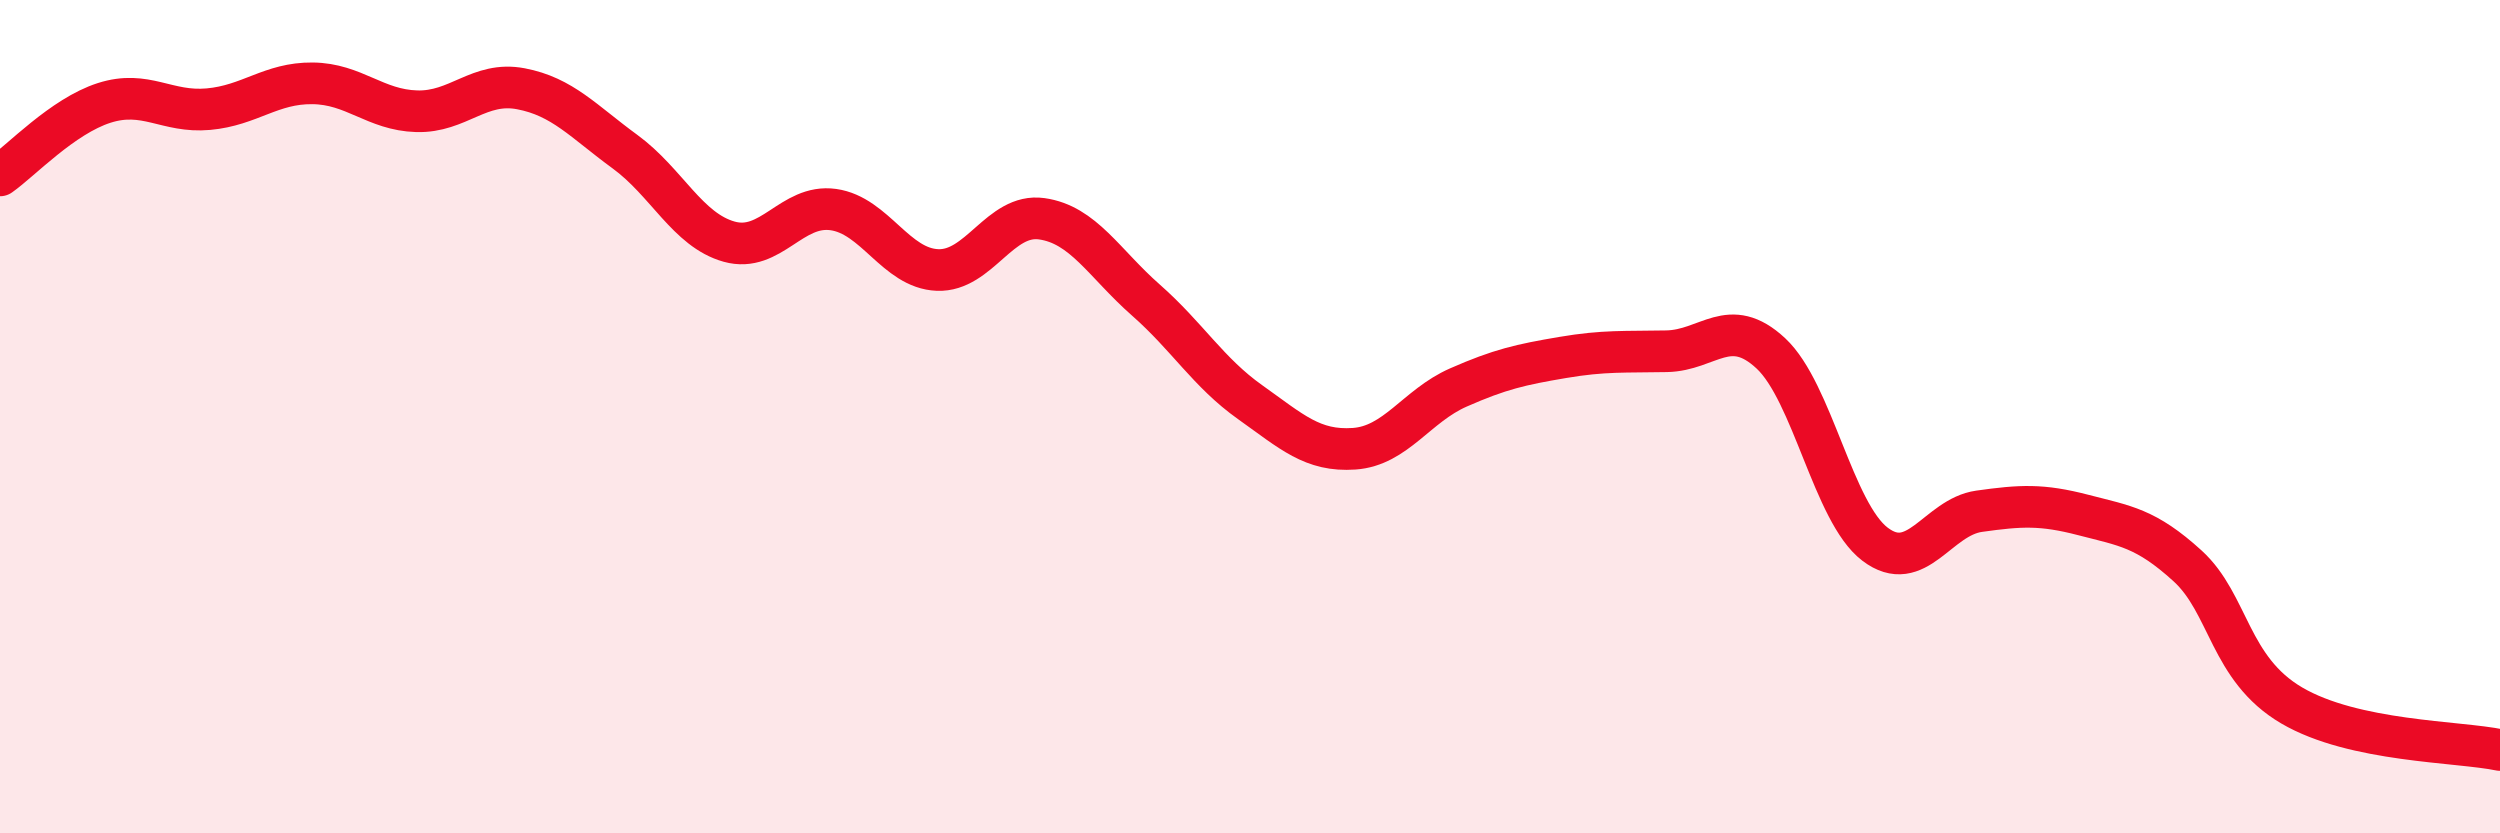
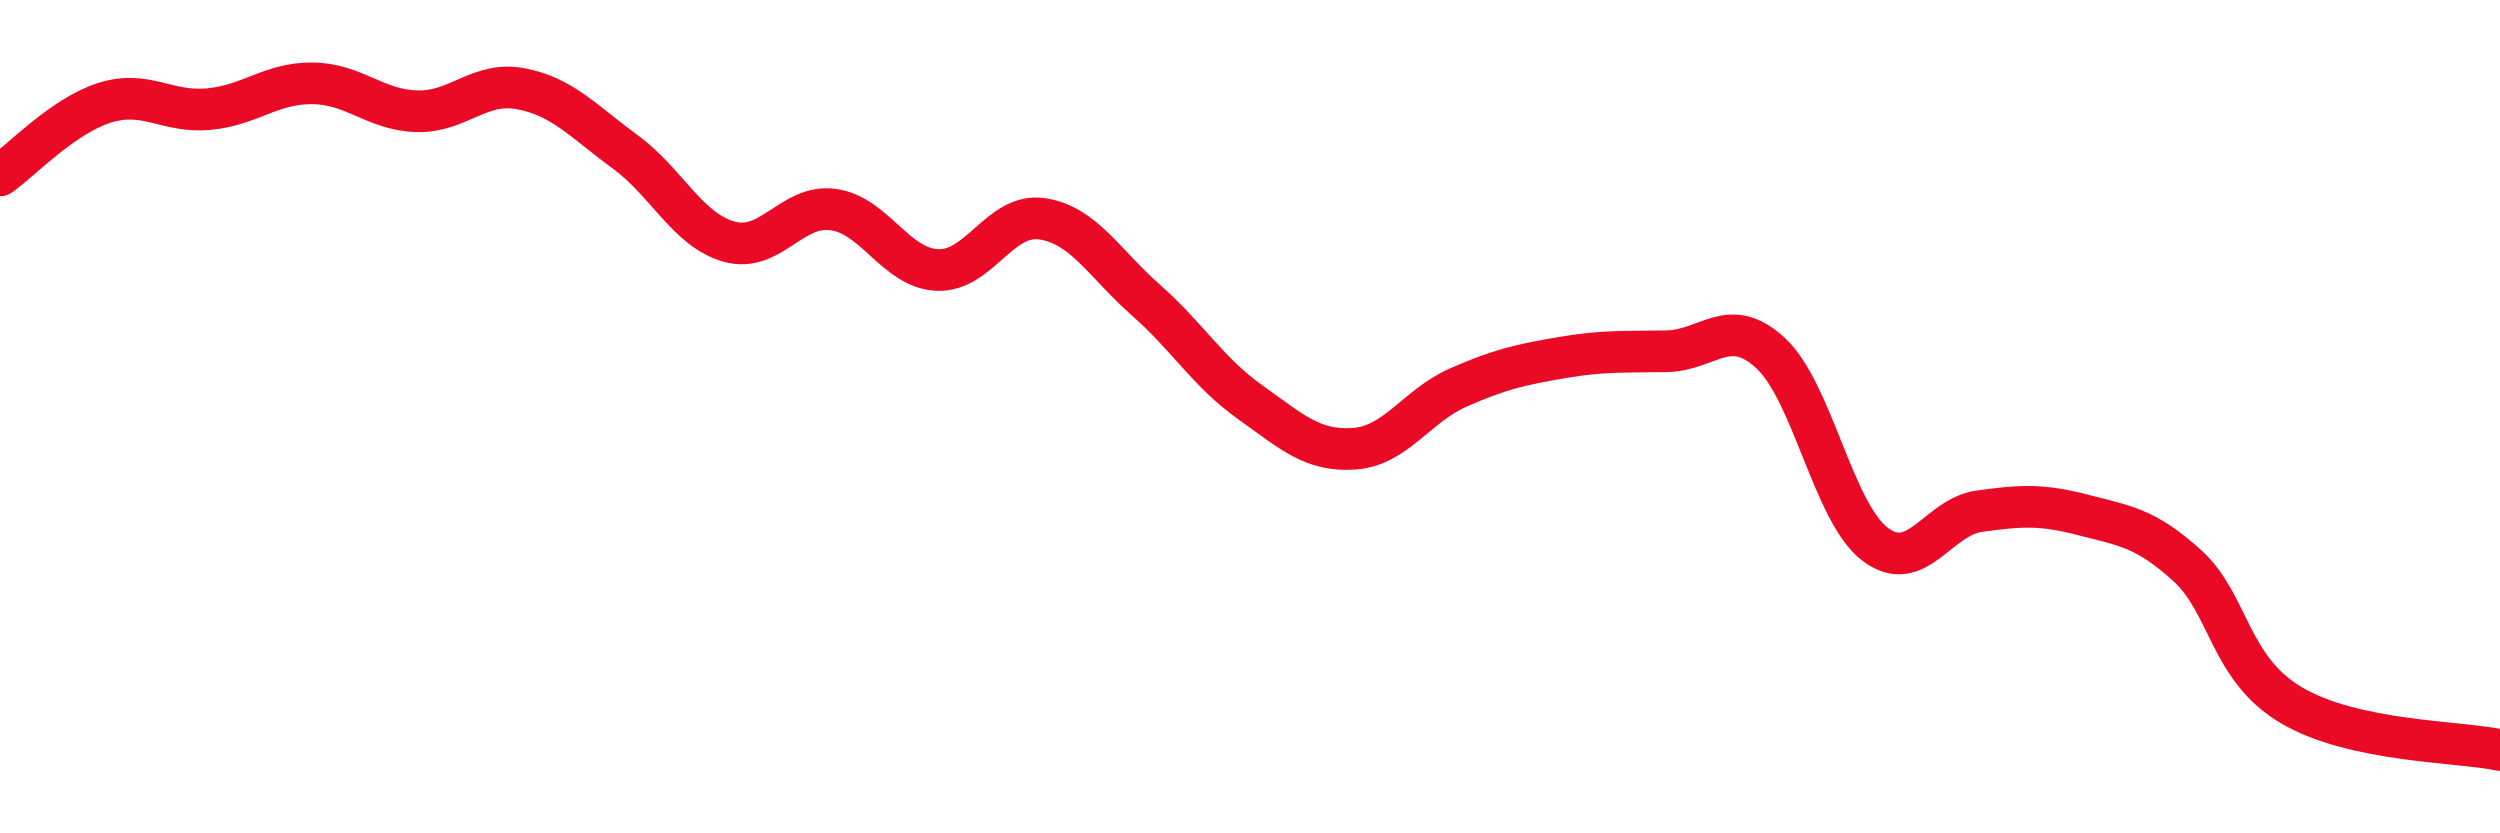
<svg xmlns="http://www.w3.org/2000/svg" width="60" height="20" viewBox="0 0 60 20">
-   <path d="M 0,4.21 C 0.5,3.86 1.5,2.79 2.5,2.47 C 3.5,2.15 4,2.71 5,2.62 C 6,2.53 6.5,1.99 7.5,2 C 8.5,2.01 9,2.64 10,2.67 C 11,2.7 11.5,1.94 12.5,2.13 C 13.5,2.32 14,2.91 15,3.64 C 16,4.37 16.5,5.52 17.5,5.8 C 18.5,6.08 19,4.89 20,5.03 C 21,5.17 21.5,6.44 22.5,6.48 C 23.5,6.52 24,5.11 25,5.25 C 26,5.39 26.5,6.32 27.5,7.2 C 28.5,8.08 29,8.94 30,9.65 C 31,10.36 31.5,10.84 32.5,10.77 C 33.5,10.7 34,9.74 35,9.3 C 36,8.86 36.5,8.75 37.5,8.58 C 38.5,8.41 39,8.45 40,8.43 C 41,8.41 41.5,7.55 42.5,8.48 C 43.5,9.41 44,12.3 45,13.06 C 46,13.82 46.5,12.41 47.5,12.27 C 48.5,12.13 49,12.1 50,12.36 C 51,12.62 51.5,12.67 52.5,13.58 C 53.5,14.49 53.5,16.05 55,16.93 C 56.5,17.81 59,17.79 60,18L60 20L0 20Z" fill="#EB0A25" opacity="0.1" stroke-linecap="round" stroke-linejoin="round" />
  <path d="M 0,4.21 C 0.5,3.86 1.5,2.79 2.5,2.47 C 3.5,2.15 4,2.71 5,2.62 C 6,2.53 6.5,1.99 7.5,2 C 8.5,2.01 9,2.64 10,2.67 C 11,2.7 11.5,1.94 12.5,2.13 C 13.5,2.32 14,2.91 15,3.64 C 16,4.37 16.5,5.52 17.5,5.8 C 18.5,6.08 19,4.89 20,5.03 C 21,5.17 21.5,6.44 22.5,6.48 C 23.5,6.52 24,5.11 25,5.25 C 26,5.39 26.5,6.32 27.5,7.2 C 28.5,8.08 29,8.94 30,9.65 C 31,10.36 31.5,10.84 32.5,10.77 C 33.5,10.7 34,9.74 35,9.3 C 36,8.86 36.5,8.75 37.5,8.58 C 38.5,8.41 39,8.45 40,8.43 C 41,8.41 41.5,7.55 42.5,8.48 C 43.5,9.41 44,12.3 45,13.06 C 46,13.82 46.5,12.41 47.5,12.27 C 48.5,12.13 49,12.1 50,12.36 C 51,12.62 51.5,12.67 52.5,13.58 C 53.5,14.49 53.5,16.05 55,16.93 C 56.5,17.81 59,17.79 60,18" stroke="#EB0A25" stroke-width="1" fill="none" stroke-linecap="round" stroke-linejoin="round" />
</svg>